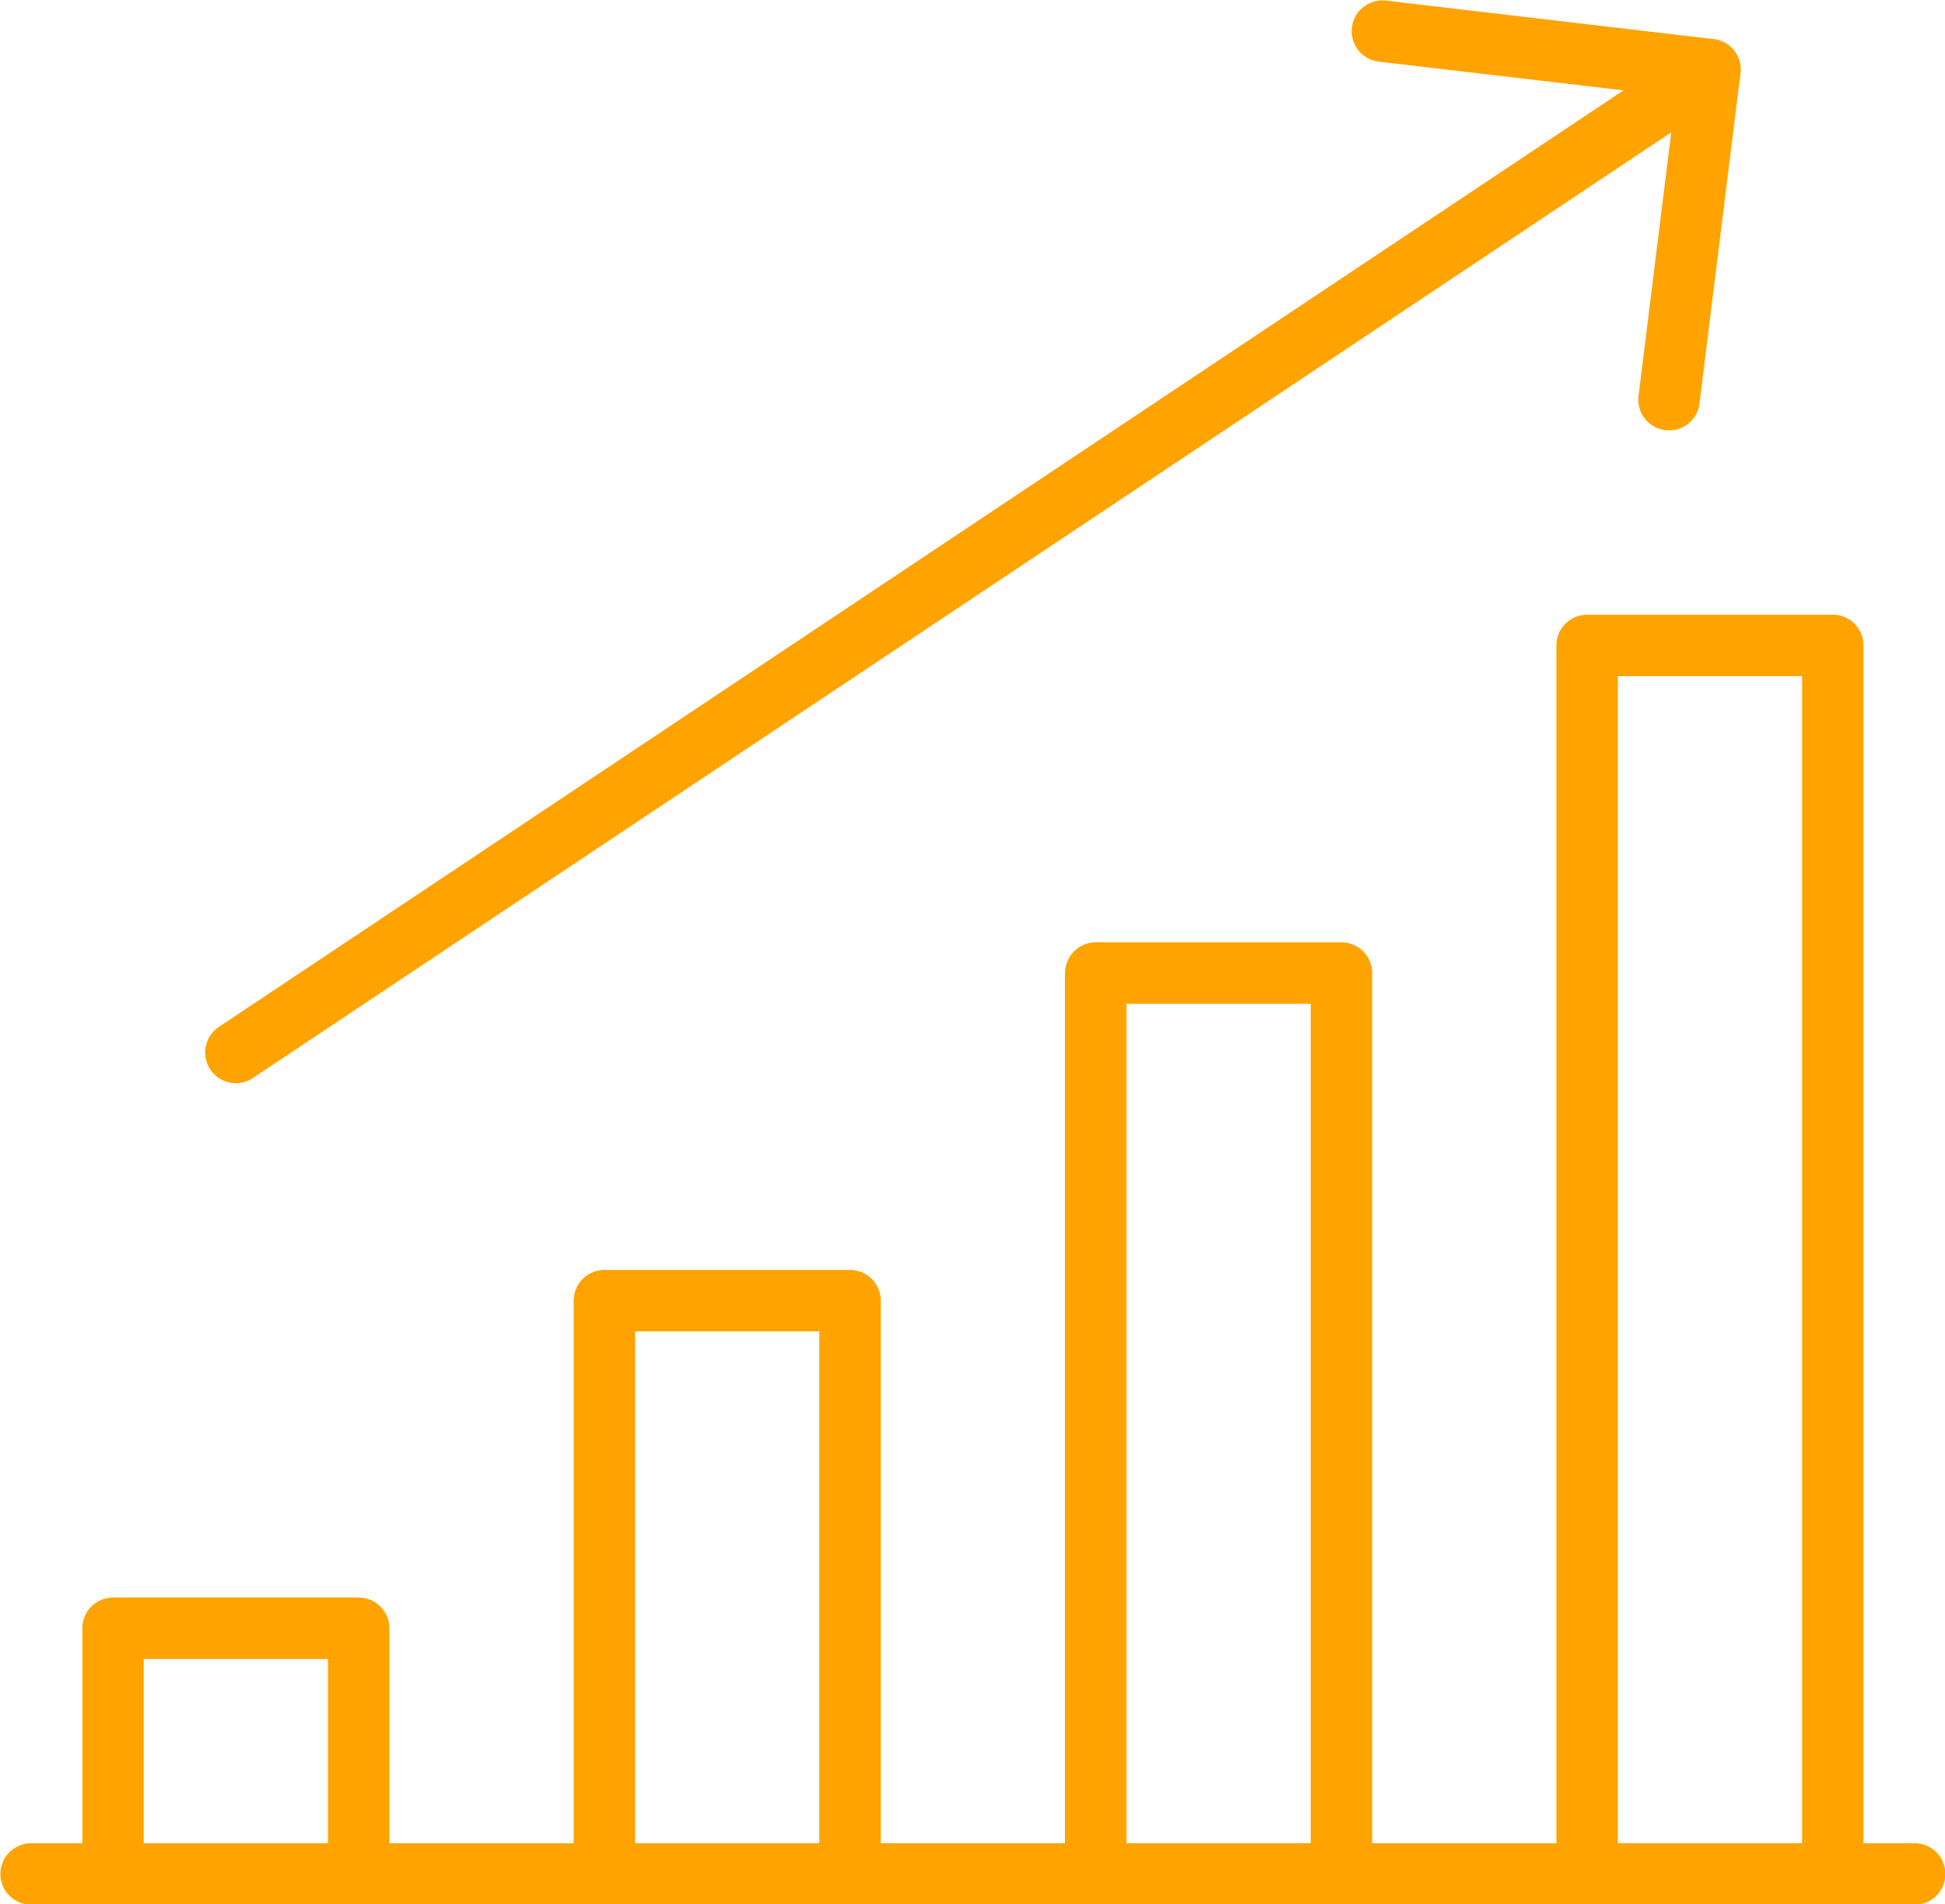
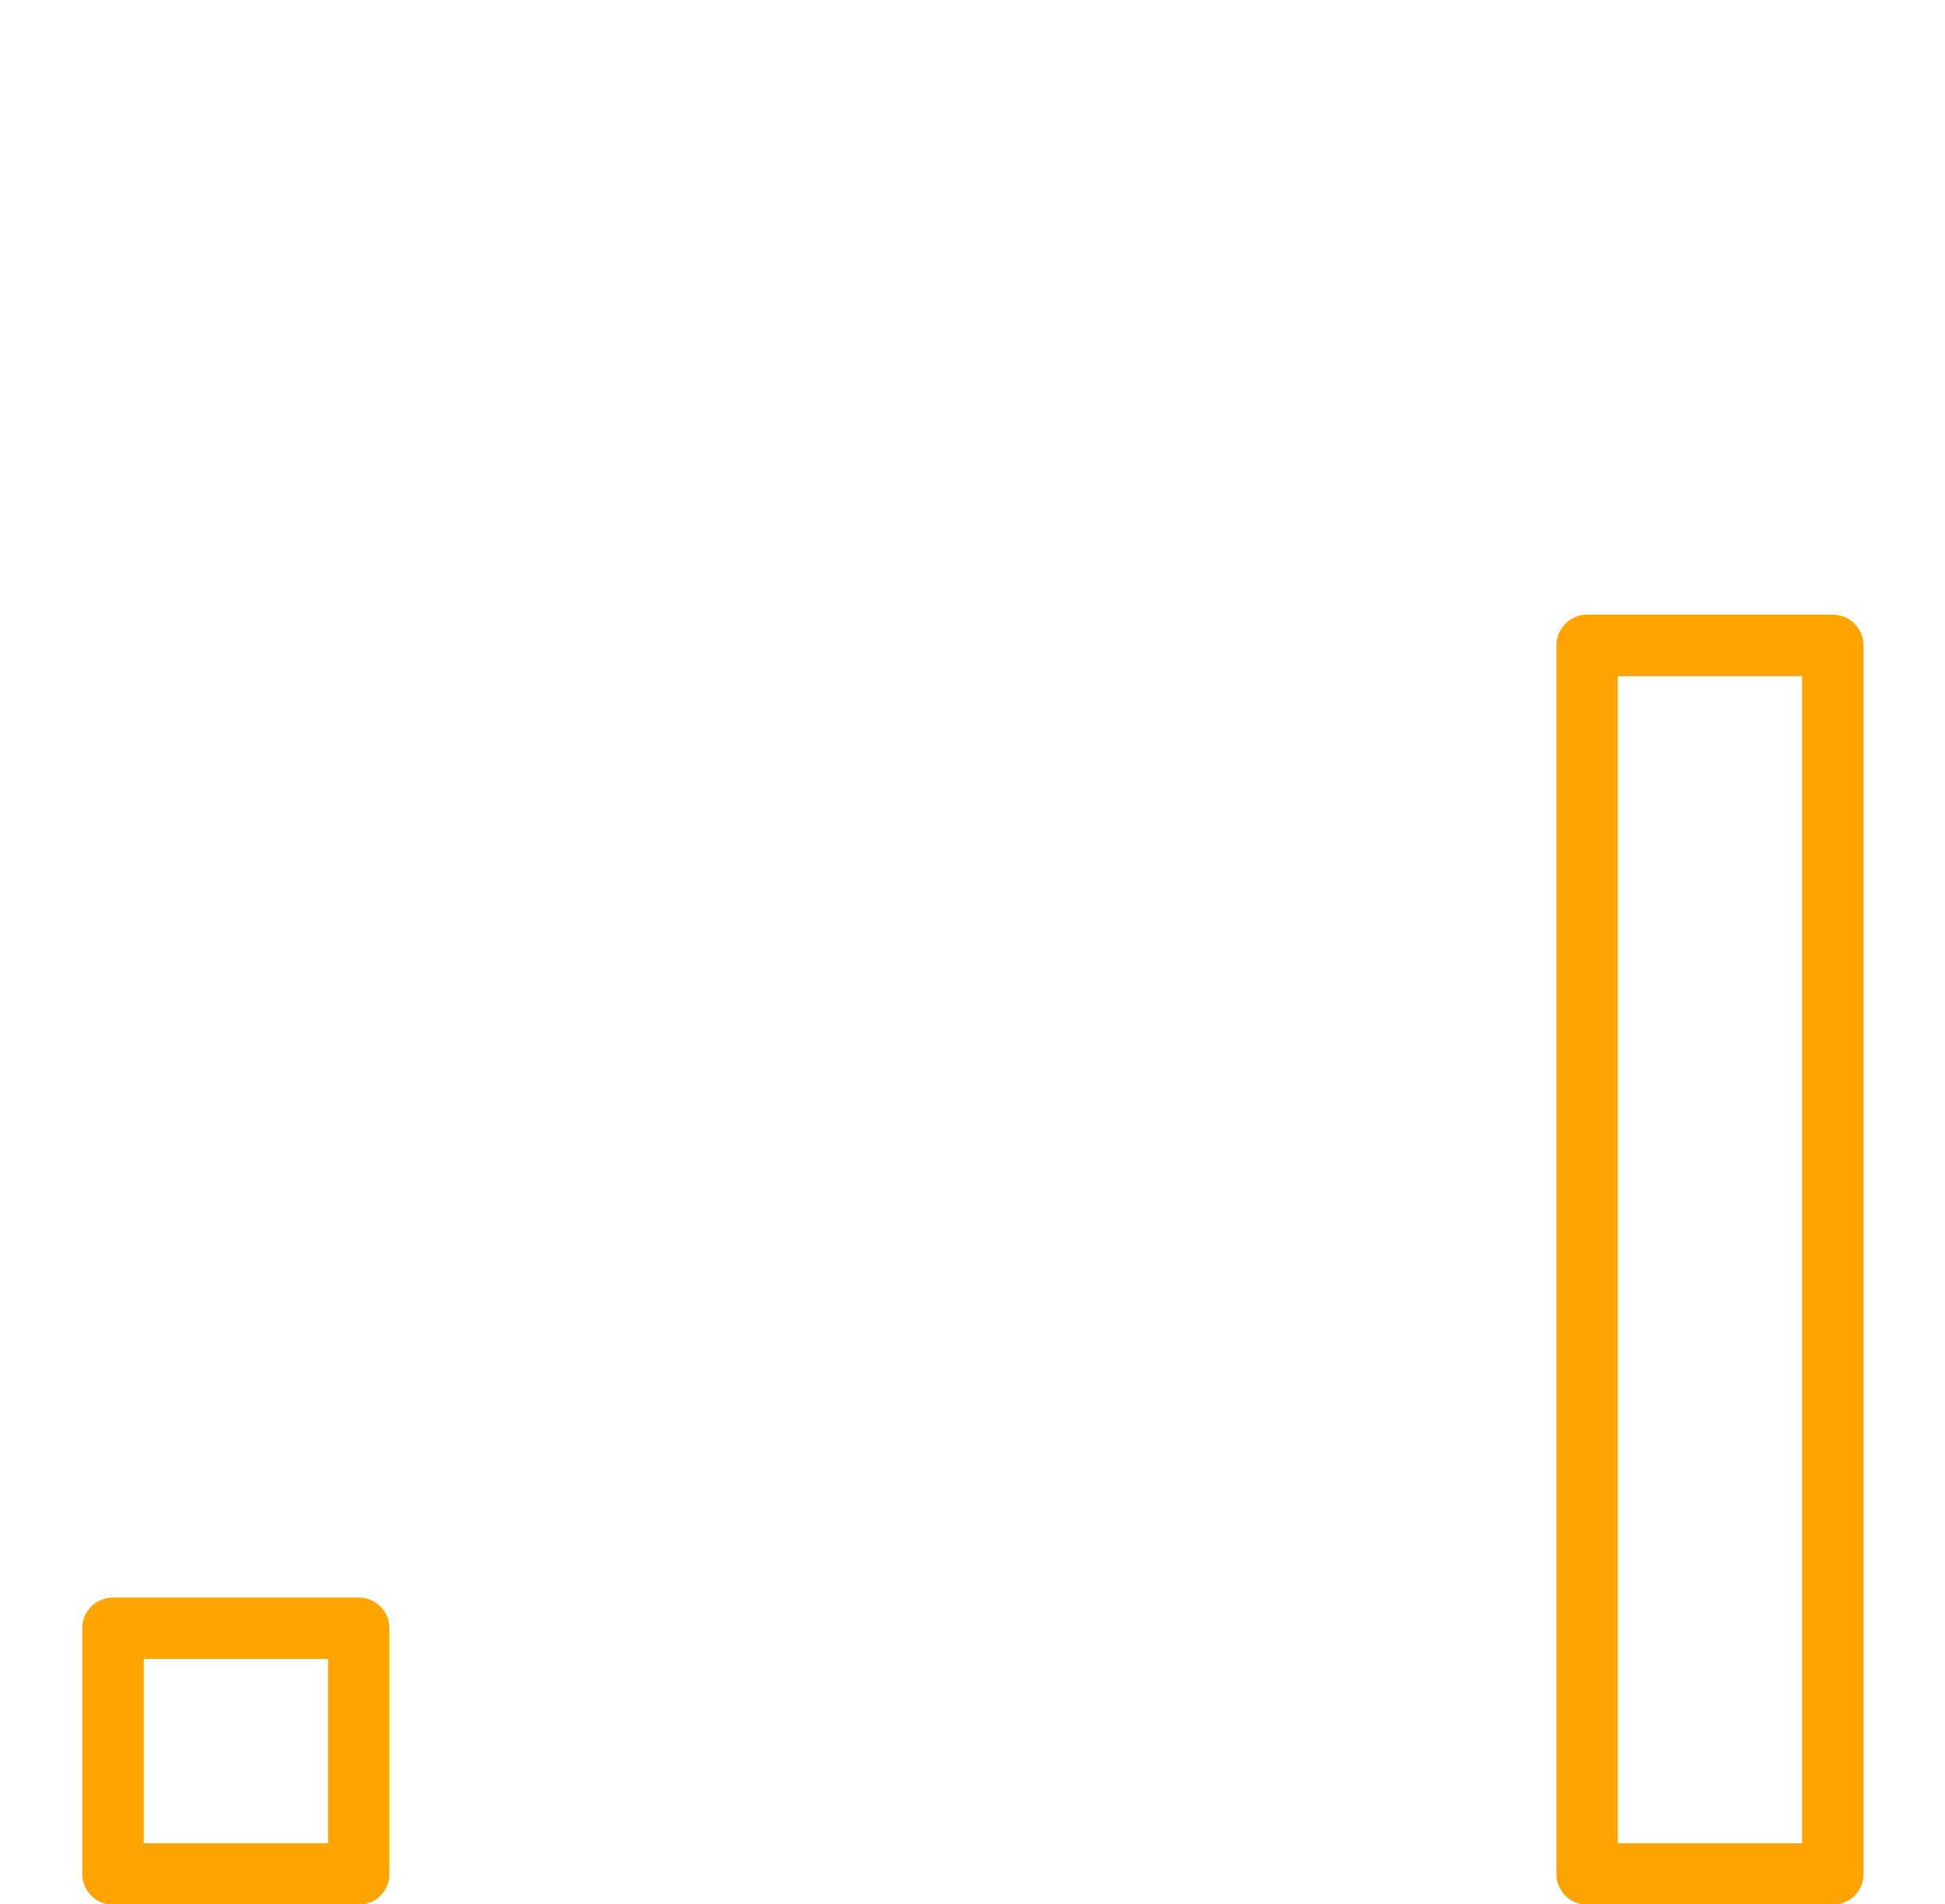
<svg xmlns="http://www.w3.org/2000/svg" id="Outline_Old_Icons" data-name="Outline Old Icons" viewBox="0 0 23.75 23.25">
  <defs>
    <style>.cls-1{fill:none;stroke:#ffa300;stroke-linecap:round;stroke-linejoin:round;stroke-width:0.75px;}</style>
  </defs>
  <title>productivity</title>
-   <line class="cls-1" x1="0.38" y1="22.88" x2="23.38" y2="22.88" />
  <rect class="cls-1" x="1.38" y="19.88" width="3" height="3" />
-   <rect class="cls-1" x="7.38" y="15.88" width="3" height="7" />
-   <rect class="cls-1" x="13.38" y="11.88" width="3" height="11" />
  <rect class="cls-1" x="19.38" y="7.88" width="3" height="15" />
-   <line class="cls-1" x1="2.88" y1="12.85" x2="20.88" y2="0.85" />
-   <polyline class="cls-1" points="20.38 4.88 20.88 0.85 16.88 0.38" />
</svg>